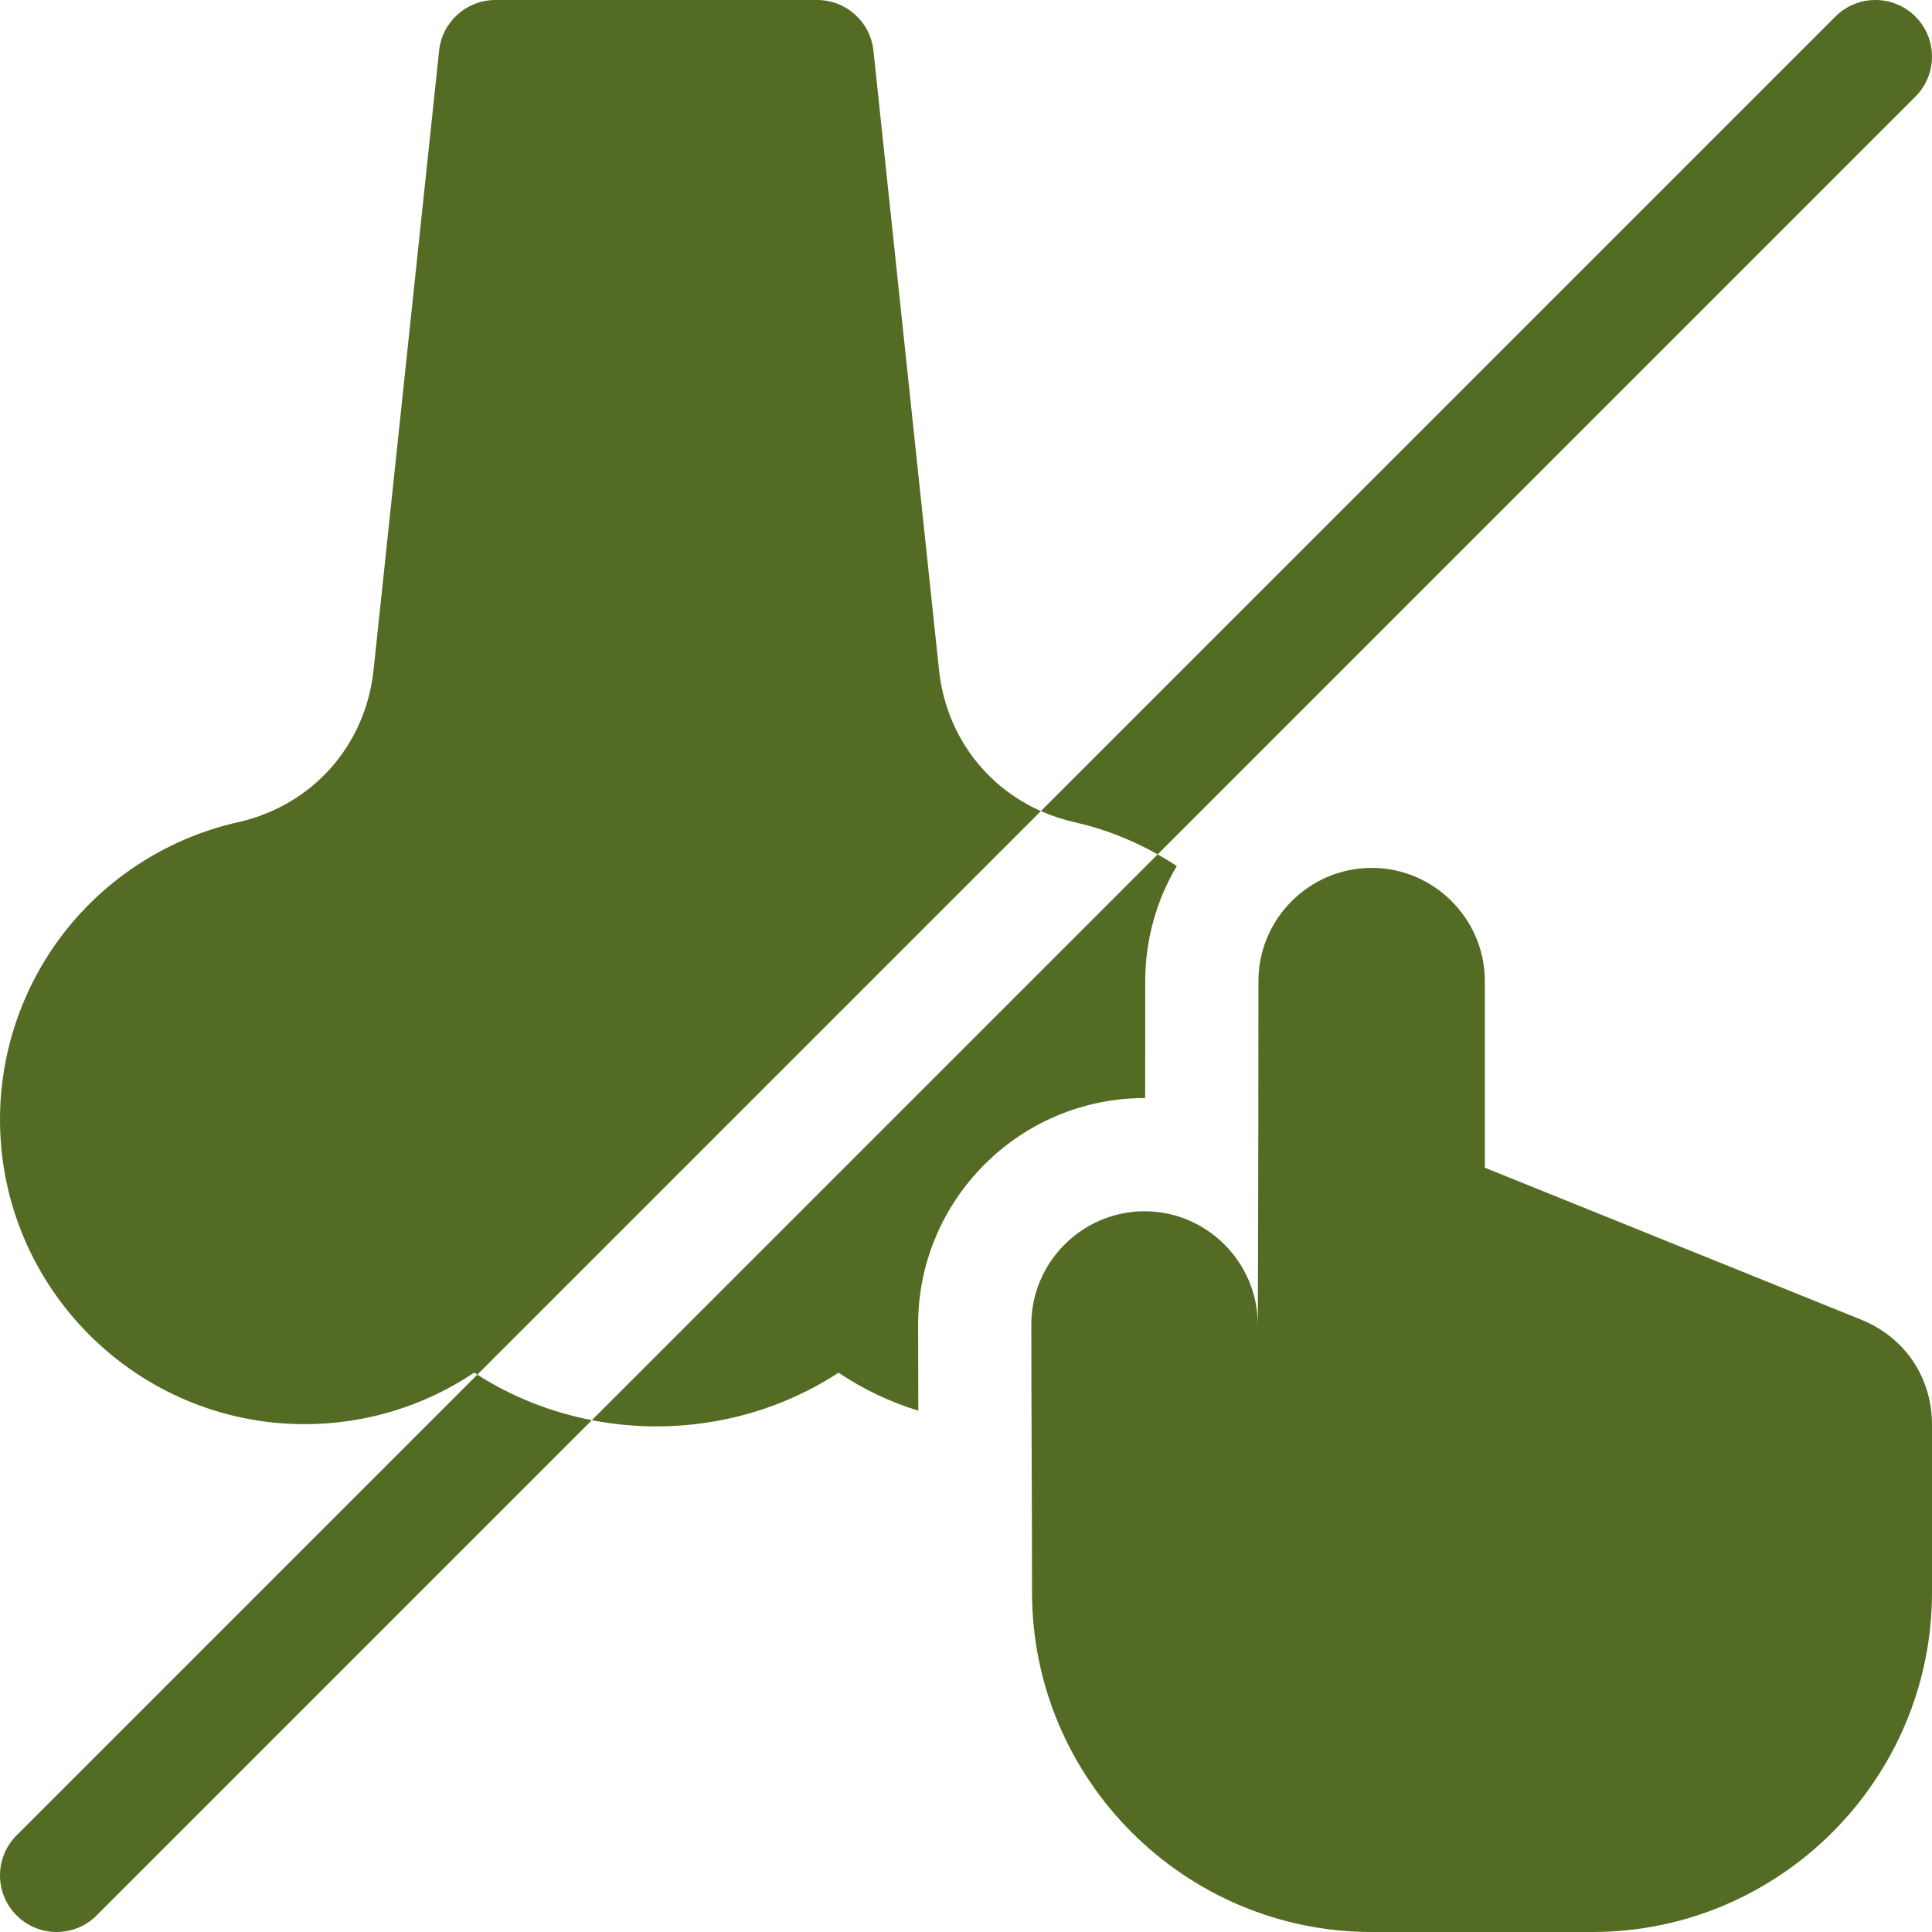
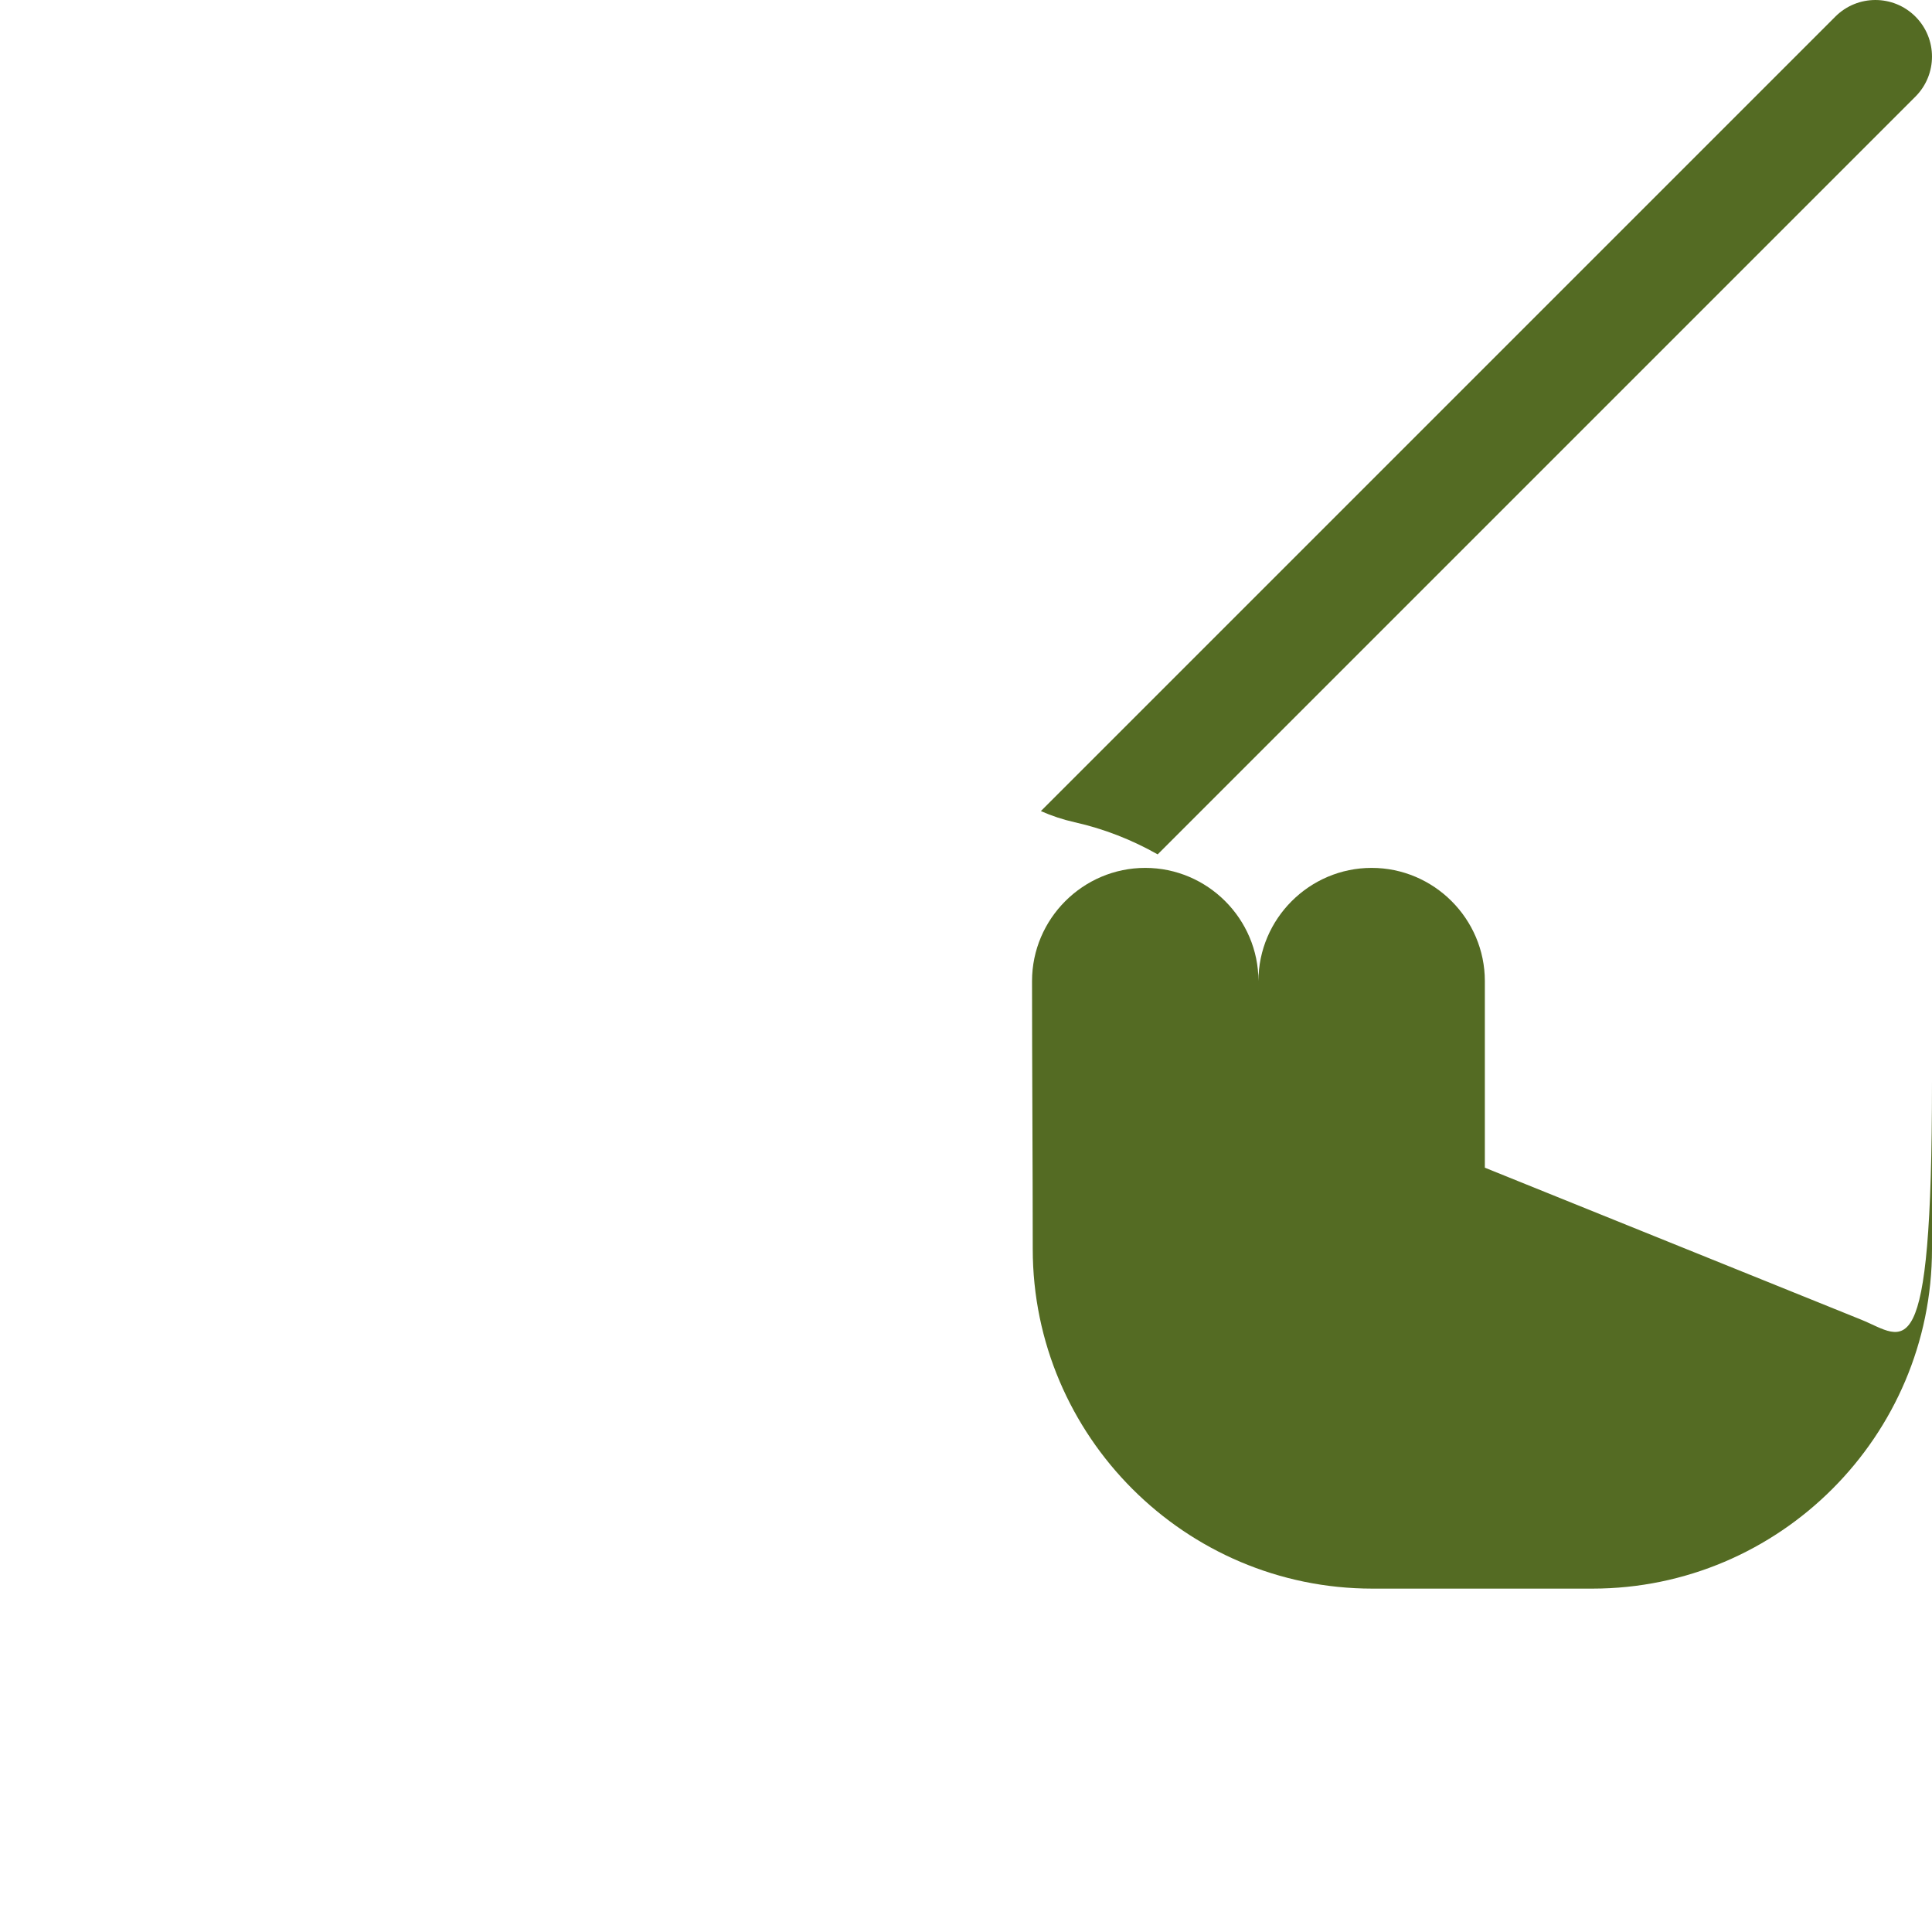
<svg xmlns="http://www.w3.org/2000/svg" version="1.1" id="Layer_1" x="0px" y="0px" width="512px" height="512px" viewBox="0 0 512 512" enable-background="new 0 0 512 512" xml:space="preserve">
  <g>
    <g>
-       <path fill="#546B23" d="M493.233,349.725L393.5,309.451V260c0-16.497-13.5-30-30-30c-16.501,0-30,13.5-30,30    c0,53.256-0.188,100.335-0.188,91c0-16.5-13.5-30-30-30s-30,13.5-30,30c0,21.678,0.188,49.327,0.188,71    c0,49.571,40.431,90,90.002,90H422c49.57,0,90-40.429,90-90c0-9.486,0-34.973,0-44.457C512,365.057,504.811,354.4,493.233,349.725    z" />
-       <path fill="#546B23" d="M248.849,177.527L231.471,13.421C230.663,5.79,224.227,0,216.554,0h-85.265    c-7.673,0-14.109,5.791-14.917,13.421l-17.37,164.106c-2.129,20.111-16.257,35.965-35.992,40.388    c-17.615,3.947-33.606,13.882-45.027,27.975C6.387,260.199,0,278.239,0,296.688c0,44.515,36.214,80.729,80.727,80.729    c16.15,0,31.711-4.779,44.918-13.645c0.278,0.183,0.562,0.351,0.841,0.529l149.355-149.355    C260.9,208.314,250.638,194.426,248.849,177.527L248.849,177.527z" />
-       <path fill="#546B23" d="M303.313,291h0.169c0.012-9.729,0.02-20.18,0.02-31c0-11.127,3.055-21.549,8.355-30.491    c-1.646-1.097-3.342-2.116-5.062-3.09L156.851,376.361c5.632,1.091,11.356,1.648,17.083,1.648    c16.895-0.001,33.796-4.746,48.282-14.236c6.542,4.391,13.662,7.775,21.144,10.076c-0.027-7.94-0.047-15.75-0.047-22.849    C243.312,317.916,270.229,291,303.313,291z" />
-       <path fill="#546B23" d="M4.394,486.394c-5.858,5.857-5.858,15.355,0,21.214C7.322,510.535,11.161,512,15,512    s7.678-1.465,10.606-4.394L156.85,376.361c-10.671-2.064-21.002-6.084-30.364-12.062L4.394,486.394z" />
+       <path fill="#546B23" d="M493.233,349.725L393.5,309.451V260c0-16.497-13.5-30-30-30c-16.501,0-30,13.5-30,30    c0-16.5-13.5-30-30-30s-30,13.5-30,30c0,21.678,0.188,49.327,0.188,71    c0,49.571,40.431,90,90.002,90H422c49.57,0,90-40.429,90-90c0-9.486,0-34.973,0-44.457C512,365.057,504.811,354.4,493.233,349.725    z" />
      <path fill="#546B23" d="M306.794,226.419L507.606,25.606c5.857-5.857,5.857-15.355,0-21.213c-5.857-5.857-15.355-5.857-21.214,0    L275.842,214.945c2.842,1.261,5.85,2.262,9.002,2.969C292.561,219.643,299.95,222.544,306.794,226.419L306.794,226.419z" />
    </g>
  </g>
</svg>